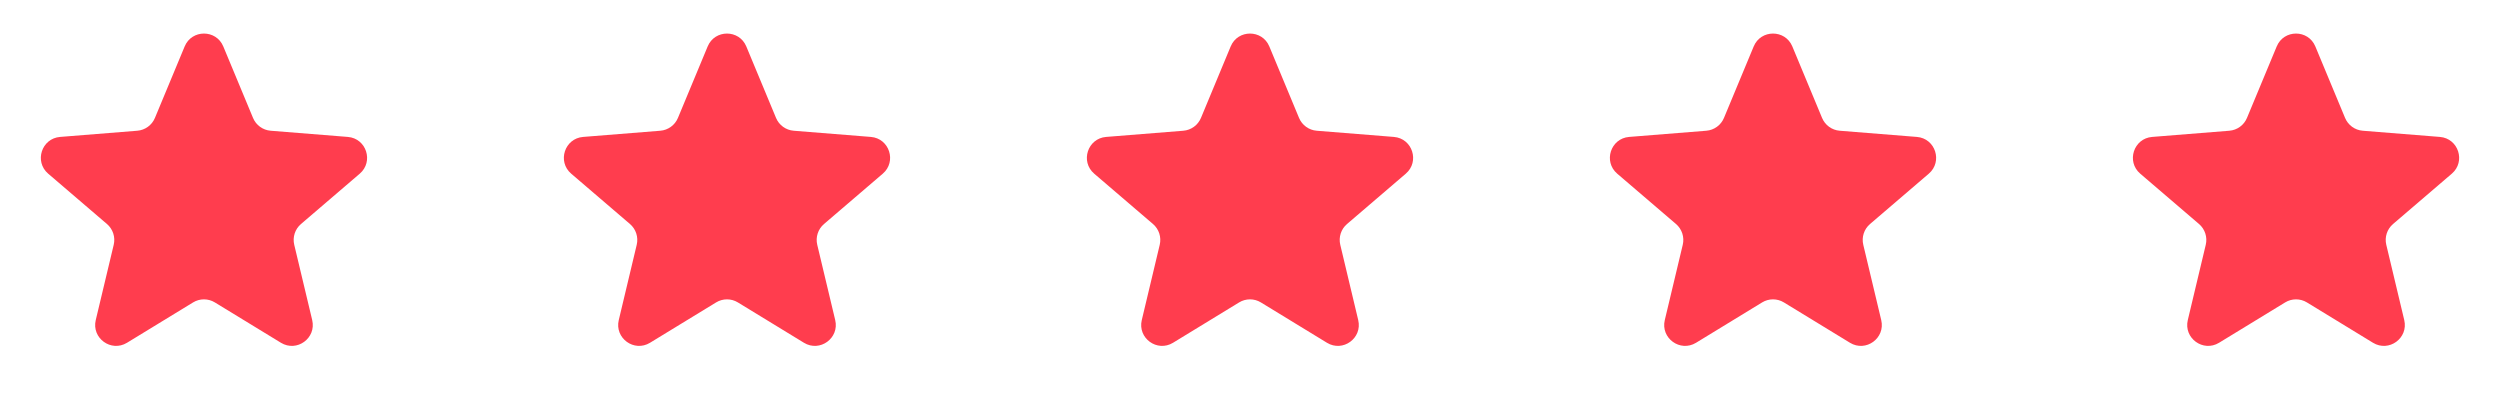
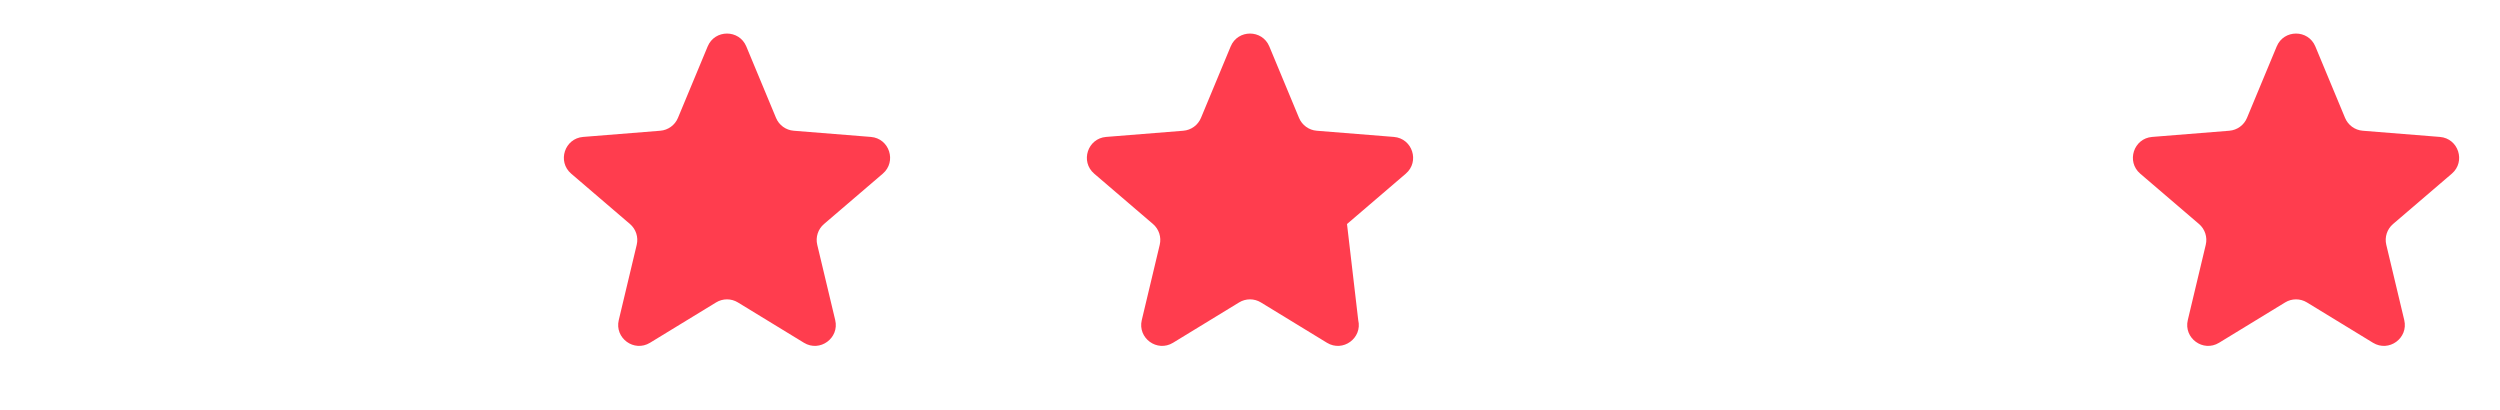
<svg xmlns="http://www.w3.org/2000/svg" width="177" height="29" viewBox="0 0 177 29" fill="none">
-   <path d="M13.074 3.288C13.58 2.072 15.303 2.072 15.809 3.288L17.914 8.349C18.127 8.861 18.609 9.212 19.163 9.256L24.626 9.694C25.939 9.799 26.472 11.438 25.471 12.296L21.309 15.861C20.887 16.222 20.703 16.789 20.832 17.33L22.104 22.661C22.409 23.942 21.015 24.955 19.891 24.268L15.213 21.412C14.739 21.122 14.143 21.122 13.669 21.412L8.992 24.268C7.868 24.955 6.474 23.942 6.779 22.661L8.051 17.33C8.18 16.789 7.996 16.222 7.574 15.861L3.411 12.296C2.411 11.438 2.943 9.799 4.257 9.694L9.72 9.256C10.274 9.212 10.756 8.861 10.969 8.349L13.074 3.288Z" fill="#FF3D4E" />
  <path d="M50.103 3.288C50.609 2.072 52.332 2.072 52.838 3.288L54.943 8.349C55.156 8.861 55.639 9.212 56.192 9.256L61.656 9.694C62.969 9.799 63.501 11.438 62.501 12.296L58.338 15.861C57.916 16.222 57.732 16.789 57.861 17.33L59.133 22.661C59.439 23.942 58.044 24.955 56.92 24.268L52.243 21.412C51.769 21.122 51.173 21.122 50.699 21.412L46.021 24.268C44.897 24.955 43.503 23.942 43.809 22.661L45.08 17.33C45.209 16.789 45.025 16.222 44.603 15.861L40.441 12.296C39.44 11.438 39.973 9.799 41.286 9.694L46.749 9.256C47.303 9.212 47.785 8.861 47.998 8.349L50.103 3.288Z" fill="#FF3D4E" />
-   <path d="M87.132 3.288C87.638 2.072 89.362 2.072 89.868 3.288L91.972 8.349C92.186 8.861 92.668 9.212 93.222 9.256L98.685 9.694C99.998 9.799 100.531 11.438 99.53 12.296L95.368 15.861C94.946 16.222 94.762 16.789 94.891 17.33L96.162 22.661C96.468 23.942 95.074 24.955 93.949 24.268L89.272 21.412C88.798 21.122 88.202 21.122 87.728 21.412L83.051 24.268C81.926 24.955 80.532 23.942 80.838 22.661L82.109 17.33C82.238 16.789 82.054 16.222 81.632 15.861L77.47 12.296C76.469 11.438 77.002 9.799 78.315 9.694L83.778 9.256C84.332 9.212 84.814 8.861 85.028 8.349L87.132 3.288Z" fill="#FF3D4E" />
-   <path d="M124.162 3.288C124.668 2.072 126.391 2.072 126.897 3.288L129.002 8.349C129.215 8.861 129.697 9.212 130.251 9.256L135.714 9.694C137.027 9.799 137.56 11.438 136.559 12.296L132.397 15.861C131.975 16.222 131.791 16.789 131.92 17.33L133.191 22.661C133.497 23.942 132.103 24.955 130.979 24.268L126.301 21.412C125.827 21.122 125.231 21.122 124.757 21.412L120.08 24.268C118.956 24.955 117.561 23.942 117.867 22.661L119.139 17.33C119.268 16.789 119.083 16.222 118.662 15.861L114.499 12.296C113.499 11.438 114.031 9.799 115.344 9.694L120.808 9.256C121.361 9.212 121.844 8.861 122.057 8.349L124.162 3.288Z" fill="#FF3D4E" />
+   <path d="M87.132 3.288C87.638 2.072 89.362 2.072 89.868 3.288L91.972 8.349C92.186 8.861 92.668 9.212 93.222 9.256L98.685 9.694C99.998 9.799 100.531 11.438 99.53 12.296L95.368 15.861L96.162 22.661C96.468 23.942 95.074 24.955 93.949 24.268L89.272 21.412C88.798 21.122 88.202 21.122 87.728 21.412L83.051 24.268C81.926 24.955 80.532 23.942 80.838 22.661L82.109 17.33C82.238 16.789 82.054 16.222 81.632 15.861L77.47 12.296C76.469 11.438 77.002 9.799 78.315 9.694L83.778 9.256C84.332 9.212 84.814 8.861 85.028 8.349L87.132 3.288Z" fill="#FF3D4E" />
  <path d="M161.191 3.288C161.697 2.072 163.42 2.072 163.926 3.288L166.031 8.349C166.244 8.861 166.727 9.212 167.28 9.256L172.743 9.694C174.057 9.799 174.589 11.438 173.589 12.296L169.426 15.861C169.004 16.222 168.82 16.789 168.949 17.33L170.221 22.661C170.526 23.942 169.132 24.955 168.008 24.268L163.331 21.412C162.857 21.122 162.261 21.122 161.787 21.412L157.109 24.268C155.985 24.955 154.591 23.942 154.896 22.661L156.168 17.33C156.297 16.789 156.113 16.222 155.691 15.861L151.529 12.296C150.528 11.438 151.06 9.799 152.374 9.694L157.837 9.256C158.391 9.212 158.873 8.861 159.086 8.349L161.191 3.288Z" fill="#FF3D4E" />
</svg>